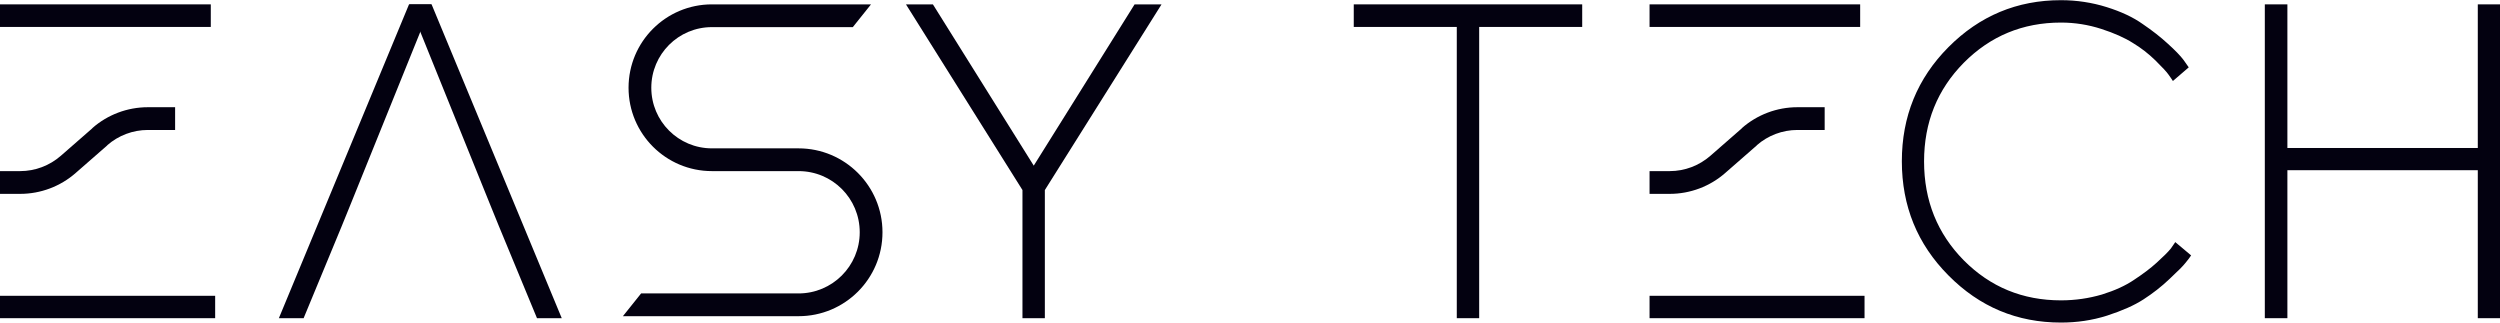
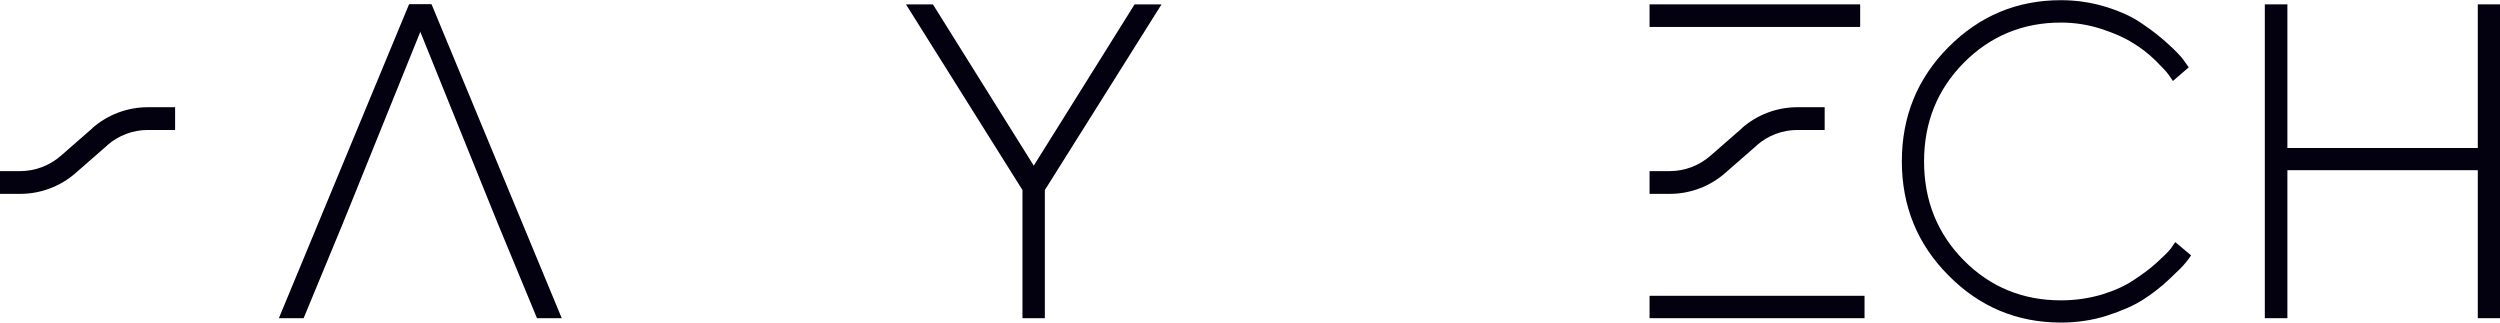
<svg xmlns="http://www.w3.org/2000/svg" id="Layer_2" data-name="Layer 2" viewBox="0 0 137.34 17.72">
  <defs>
    <style>
      .cls-1 {
        fill-rule: evenodd;
      }

      .cls-1, .cls-2 {
        fill: #030110;
        stroke-width: 0px;
      }
    </style>
  </defs>
  <g id="Layer_1-2" data-name="Layer 1">
    <g>
-       <polygon class="cls-2" points="74.37 .24 86.92 .24 86.92 1.48 81.26 1.48 81.26 17.48 80.03 17.48 80.03 1.48 74.37 1.48 74.37 .24" />
      <path class="cls-2" d="m107.04,15.13c-1.71-1.72-2.56-3.81-2.56-6.27s.85-4.55,2.56-6.27c1.71-1.72,3.77-2.58,6.18-2.58.87,0,1.71.13,2.51.38.8.25,1.46.56,1.98.93.53.36.99.72,1.38,1.08.4.36.69.66.87.9l.28.4-.87.75c-.05-.08-.13-.2-.24-.35-.1-.15-.35-.41-.72-.78-.38-.37-.79-.69-1.24-.96-.44-.28-1.02-.54-1.73-.77-.71-.23-1.45-.35-2.22-.35-2.1,0-3.88.74-5.34,2.21-1.45,1.47-2.18,3.27-2.18,5.42s.73,3.96,2.18,5.43c1.46,1.47,3.24,2.2,5.34,2.2.79,0,1.53-.11,2.25-.32.71-.22,1.3-.49,1.77-.81.47-.31.89-.62,1.24-.94s.61-.57.78-.78l.24-.35.87.73c-.06.1-.16.23-.3.4-.13.17-.42.46-.88.89-.45.43-.93.8-1.44,1.13-.51.33-1.17.62-2,.89-.82.26-1.66.38-2.53.38-2.41,0-4.47-.86-6.18-2.59Z" />
      <polygon class="cls-2" points="124.42 17.48 124.42 .24 125.66 .24 125.66 8.13 136.12 8.13 136.12 .24 137.34 .24 137.34 17.48 136.12 17.48 136.12 9.35 125.66 9.35 125.66 17.48 124.42 17.48" />
-       <polygon class="cls-2" points="1.24 16.25 11.82 16.25 11.82 17.48 0 17.48 0 16.25 1.24 16.25" />
-       <polygon class="cls-2" points="0 .24 11.58 .24 11.58 1.48 1.24 1.48 0 1.48 0 .24" />
      <polygon class="cls-2" points="23.7 .24 19.27 11.2 18.77 12.43 16.68 17.48 15.32 17.48 22.47 .24 23.7 .24" />
      <polygon class="cls-2" points="22.48 .24 26.91 11.2 27.41 12.43 29.5 17.48 30.86 17.48 23.71 .24 22.48 .24" />
      <polygon class="cls-2" points="51.25 .24 56.79 9.1 62.33 .24 63.81 .24 57.4 10.44 57.4 17.48 56.17 17.48 56.17 10.44 49.77 .24 51.25 .24" />
      <path class="cls-2" d="m8.12,7.14c-.82,0-1.61.3-2.23.84l-.82-.94c.84-.74,1.93-1.15,3.05-1.15v1.25Zm-3.96,2.36c-.84.74-1.93,1.15-3.05,1.15v-1.25c.82,0,1.61-.3,2.23-.84l.82.94Zm-3.05,1.15H0s0-1.25,0-1.25h1.11s0,1.25,0,1.25Zm4.79-2.67l-1.74,1.52-.82-.94,1.74-1.52.82.94Zm3.72-.84h-1.5s0-1.25,0-1.25h1.5s0,1.25,0,1.25Z" />
-       <path class="cls-1" d="m34.53,4.82c0-2.53,2.05-4.58,4.58-4.58h8.74l-1,1.25h-7.74c-1.84,0-3.33,1.49-3.33,3.33s1.49,3.33,3.33,3.33h4.76c2.54,0,4.61,2.06,4.61,4.61s-2.06,4.61-4.61,4.61h-9.65l1-1.25h8.65c1.85,0,3.36-1.5,3.36-3.36s-1.5-3.36-3.36-3.36h-4.76c-2.53,0-4.58-2.05-4.58-4.58Z" />
      <polygon class="cls-2" points="91.85 16.25 102.43 16.25 102.43 17.48 90.62 17.48 90.62 16.25 91.85 16.25" />
      <polygon class="cls-2" points="90.62 .24 102.19 .24 102.19 1.48 91.85 1.48 90.62 1.48 90.62 .24" />
      <path class="cls-2" d="m98.74,7.14c-.82,0-1.61.3-2.23.84l-.82-.94c.84-.74,1.93-1.15,3.05-1.15v1.25Zm-3.96,2.36c-.84.74-1.93,1.15-3.05,1.15v-1.25c.82,0,1.61-.3,2.23-.84l.82.94Zm-3.05,1.15h-1.11s0-1.25,0-1.25h1.11s0,1.25,0,1.25Zm4.79-2.67l-1.74,1.52-.82-.94,1.74-1.52.82.94Zm3.72-.84h-1.5s0-1.25,0-1.25h1.5s0,1.25,0,1.25Z" />
    </g>
  </g>
</svg>